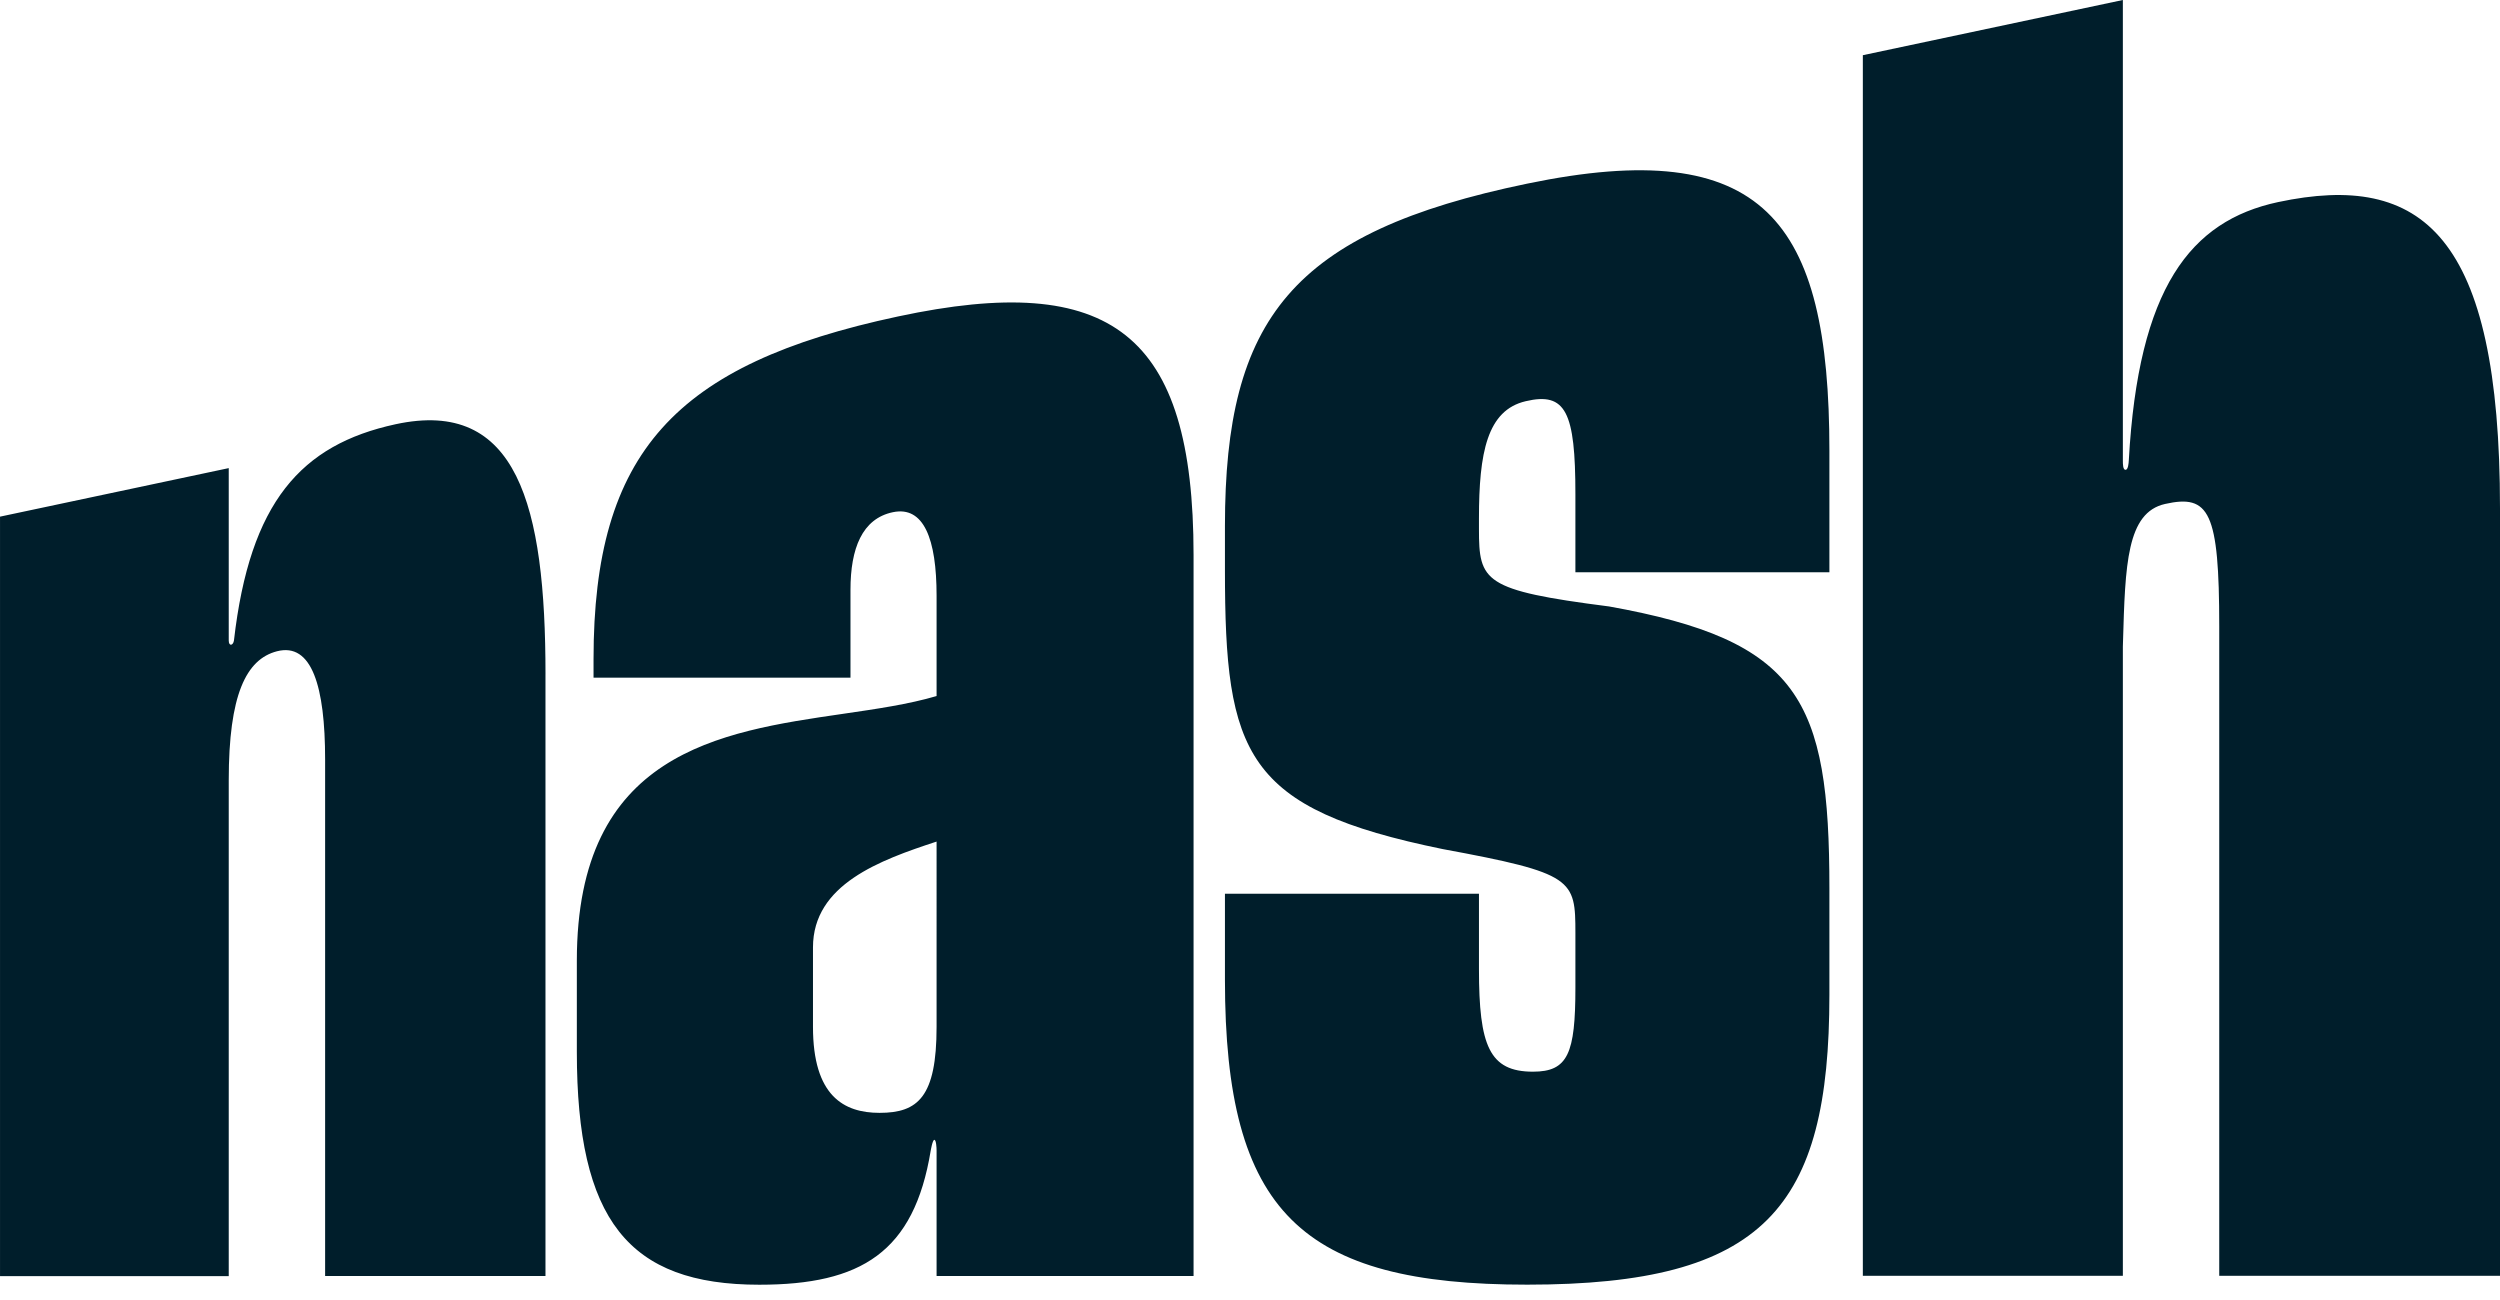
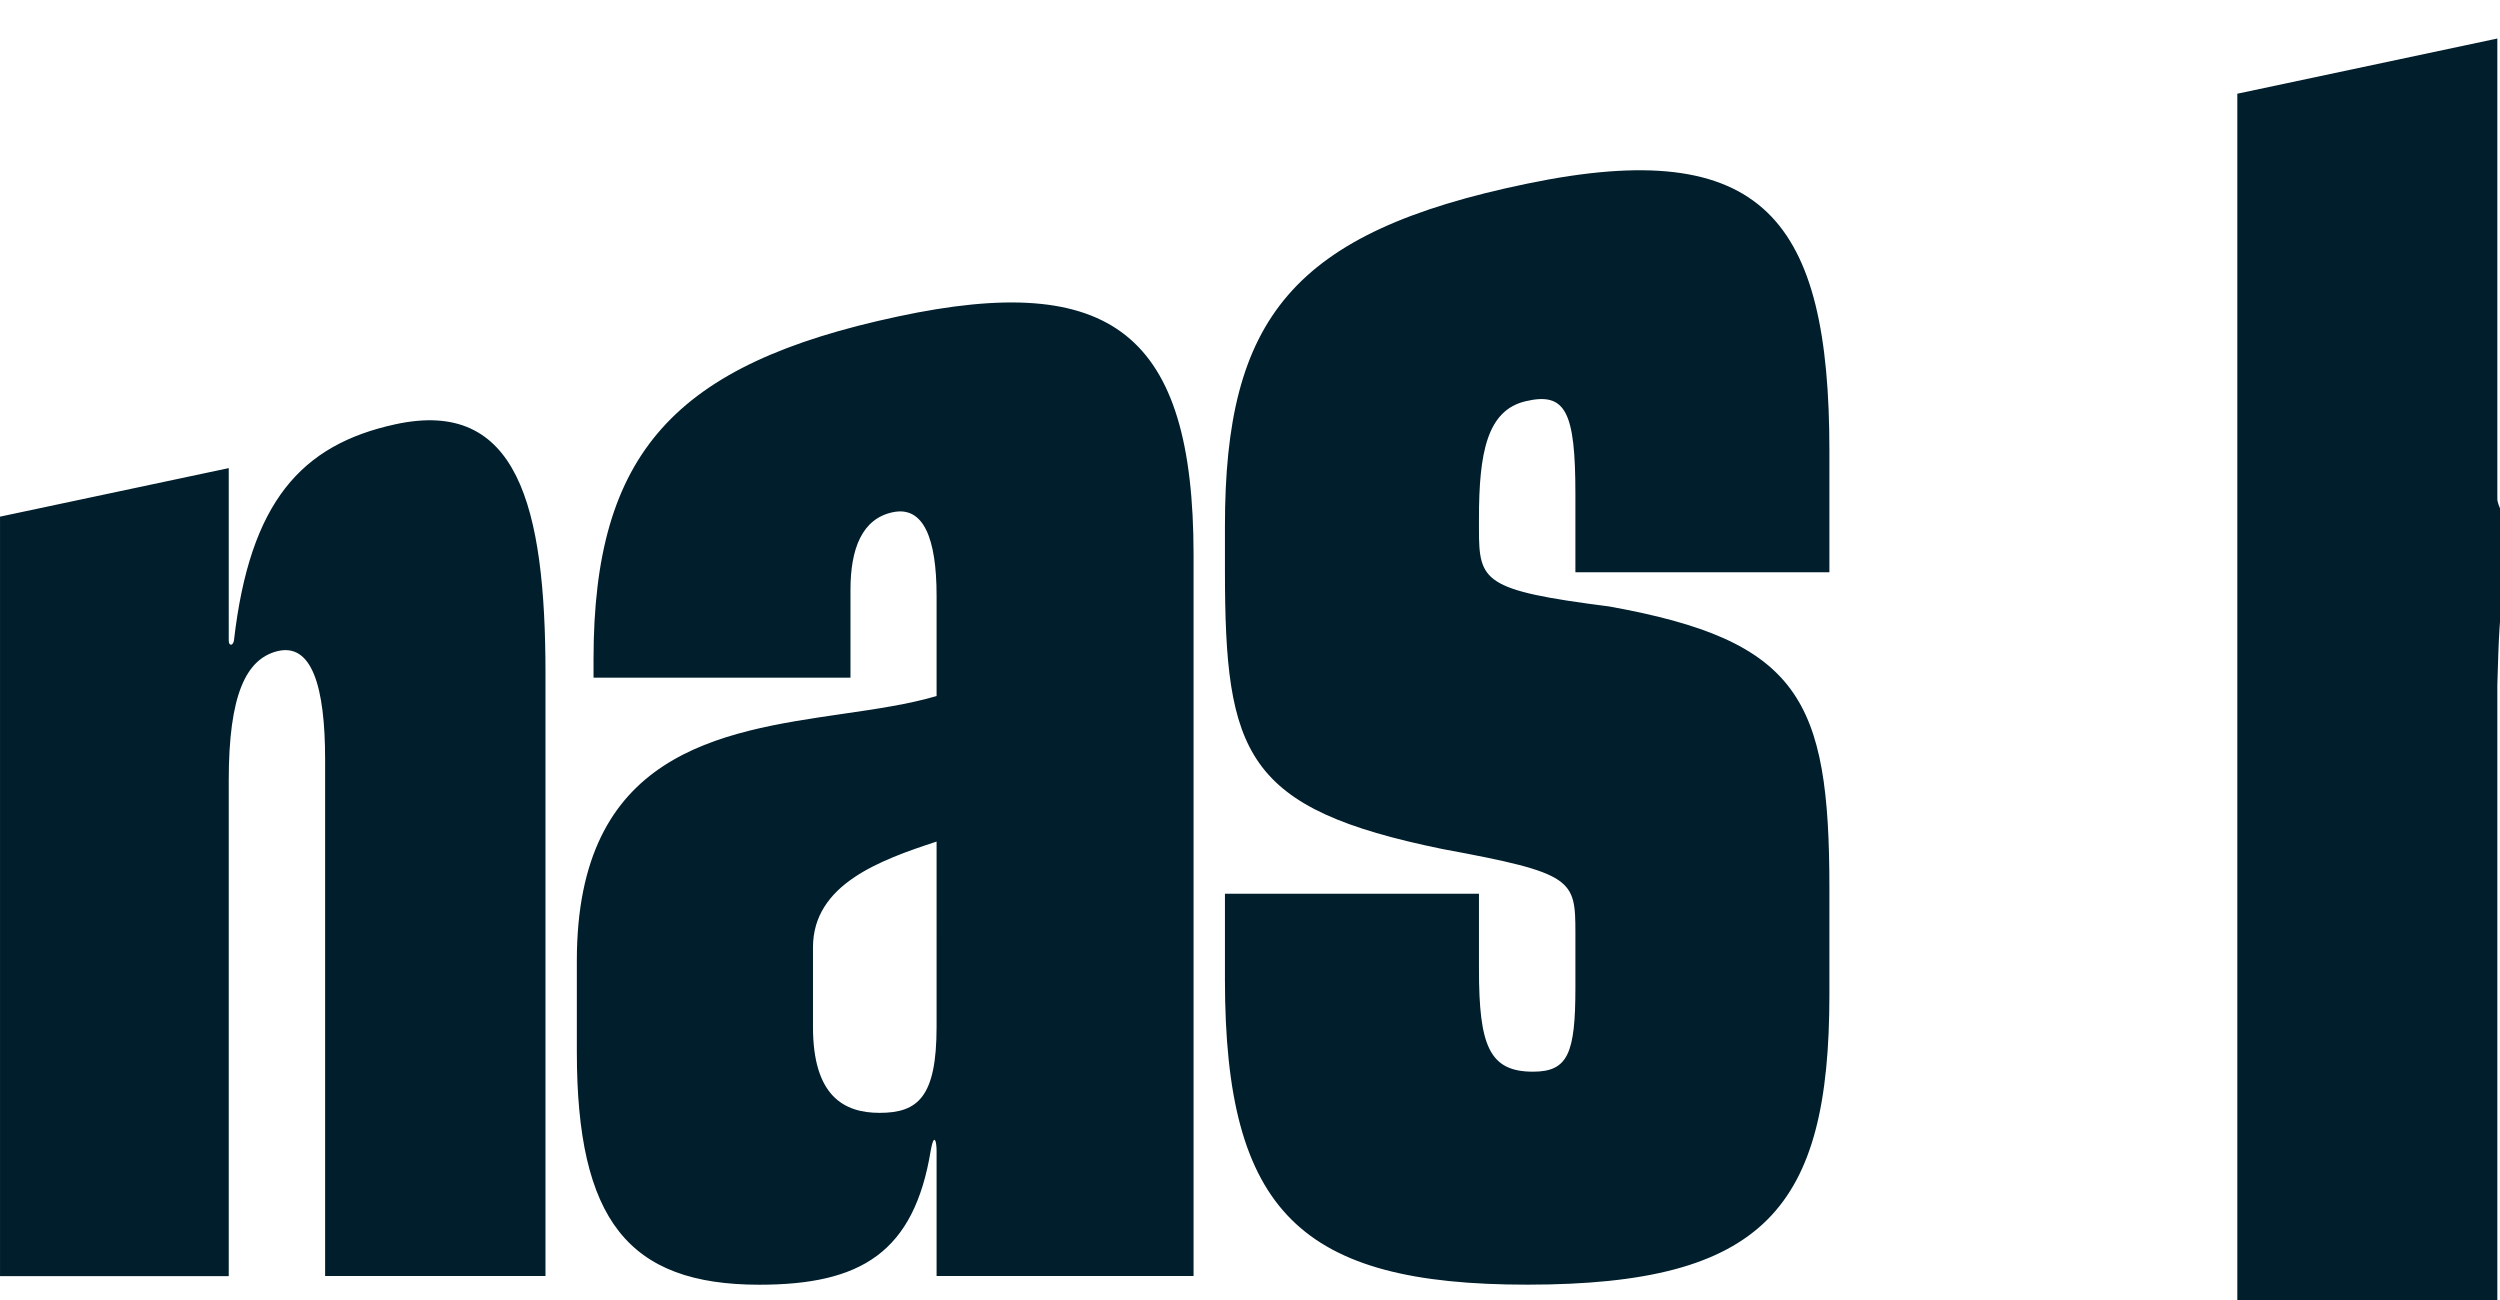
<svg xmlns="http://www.w3.org/2000/svg" fill="none" height="65" viewBox="0 0 125 65" width="125">
-   <path clip-rule="evenodd" d="m125 63.79v-38.372c0-13.706-3.897-16.843-11.094-15.314-4.396.941-6.99 4.304-7.466 12.916-.007.132-.031.472-.164.472s-.133-.3-.133-.46v-23.032l-13.001 2.76v61.031h13.001v-31.454l.006-.209c.111-3.905.185-6.497 2.104-6.93 2.213-.498 2.709.38 2.709 6.12v32.473zm-44.564-33.471c9.537 1.712 11.034 4.628 11.034 14.09v5.33c0 10.665-3.244 14.494-15.111 14.494-11.285 0-15.112-3.604-15.112-15.244v-4.304h12.701v3.774c0 3.83.517 5.125 2.701 5.125 1.748 0 2.121-.903 2.121-4.205v-2.717c0-2.703-.081-2.998-6.635-4.208-9.9-2.026-10.888-4.724-10.888-13.96v-2.2c0-10.364 3.357-14.68 15.112-17.112 11.818-2.451 15.111 1.795 15.111 13.352v6.08h-12.7v-3.91c0-4.114-.481-5.116-2.484-4.644-1.933.451-2.338 2.576-2.338 5.861v.533c0 2.623.219 3.062 6.489 3.866zm-35.535-14.496c-11.17 2.382-15.224 6.812-15.224 17.13v.929h12.847v-4.394c0-2.059.58-3.557 2.121-3.878 1.541-.321 2.184 1.328 2.184 4.175v5.017c-1.386.41-3.0.645-4.682.89-6.194.901-13.305 1.936-13.305 12.34v4.564c0 8.399 2.57 11.64 9.122 11.64 5.083 0 7.737-1.613 8.573-6.713 0 0 .089-.531.18-.531.092 0 .112.394.112.531v6.276h12.849v-36.046c0-11.111-4.125-14.206-14.777-11.93zm1.928 35.52c0 3.505-.927 4.3-2.852 4.3-1.8 0-3.328-.861-3.328-4.3v-3.974c0-3.151 3.354-4.363 6.18-5.29zm-19.555-17.63v30.086h-11.018v-25.829c0-3.635-.661-5.856-2.408-5.406-1.544.401-2.411 2.175-2.411 6.453v24.789h-11.436v-37.973l11.436-2.427v8.616c0 .316.227.255.261 0 .794-6.911 3.349-9.783 8.077-10.809 6.089-1.321 7.5 4.054 7.5 12.501z" fill="#001e2b" fill-rule="evenodd" />
+   <path clip-rule="evenodd" d="m125 63.79v-38.372s-.133-.3-.133-.46v-23.032l-13.001 2.76v61.031h13.001v-31.454l.006-.209c.111-3.905.185-6.497 2.104-6.93 2.213-.498 2.709.38 2.709 6.12v32.473zm-44.564-33.471c9.537 1.712 11.034 4.628 11.034 14.09v5.33c0 10.665-3.244 14.494-15.111 14.494-11.285 0-15.112-3.604-15.112-15.244v-4.304h12.701v3.774c0 3.83.517 5.125 2.701 5.125 1.748 0 2.121-.903 2.121-4.205v-2.717c0-2.703-.081-2.998-6.635-4.208-9.9-2.026-10.888-4.724-10.888-13.96v-2.2c0-10.364 3.357-14.68 15.112-17.112 11.818-2.451 15.111 1.795 15.111 13.352v6.08h-12.7v-3.91c0-4.114-.481-5.116-2.484-4.644-1.933.451-2.338 2.576-2.338 5.861v.533c0 2.623.219 3.062 6.489 3.866zm-35.535-14.496c-11.17 2.382-15.224 6.812-15.224 17.13v.929h12.847v-4.394c0-2.059.58-3.557 2.121-3.878 1.541-.321 2.184 1.328 2.184 4.175v5.017c-1.386.41-3.0.645-4.682.89-6.194.901-13.305 1.936-13.305 12.34v4.564c0 8.399 2.57 11.64 9.122 11.64 5.083 0 7.737-1.613 8.573-6.713 0 0 .089-.531.18-.531.092 0 .112.394.112.531v6.276h12.849v-36.046c0-11.111-4.125-14.206-14.777-11.93zm1.928 35.52c0 3.505-.927 4.3-2.852 4.3-1.8 0-3.328-.861-3.328-4.3v-3.974c0-3.151 3.354-4.363 6.18-5.29zm-19.555-17.63v30.086h-11.018v-25.829c0-3.635-.661-5.856-2.408-5.406-1.544.401-2.411 2.175-2.411 6.453v24.789h-11.436v-37.973l11.436-2.427v8.616c0 .316.227.255.261 0 .794-6.911 3.349-9.783 8.077-10.809 6.089-1.321 7.5 4.054 7.5 12.501z" fill="#001e2b" fill-rule="evenodd" />
</svg>